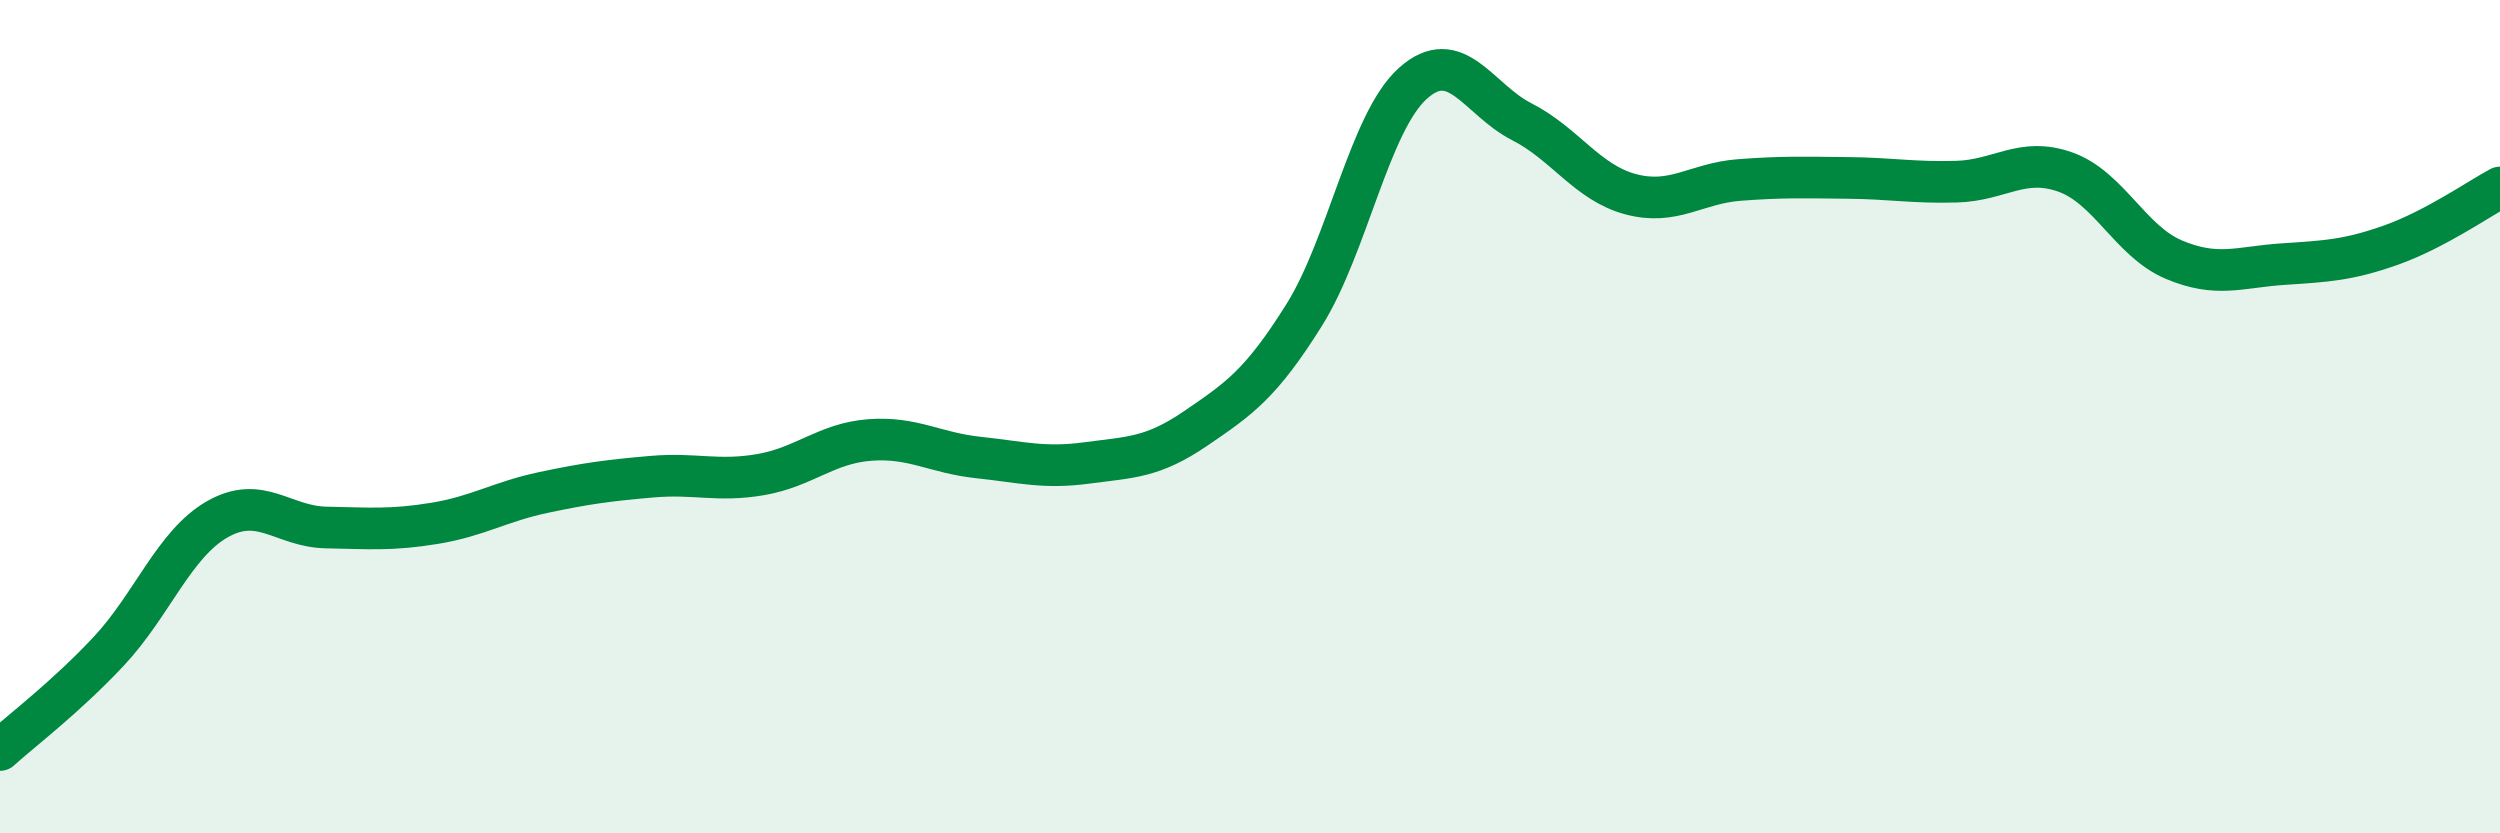
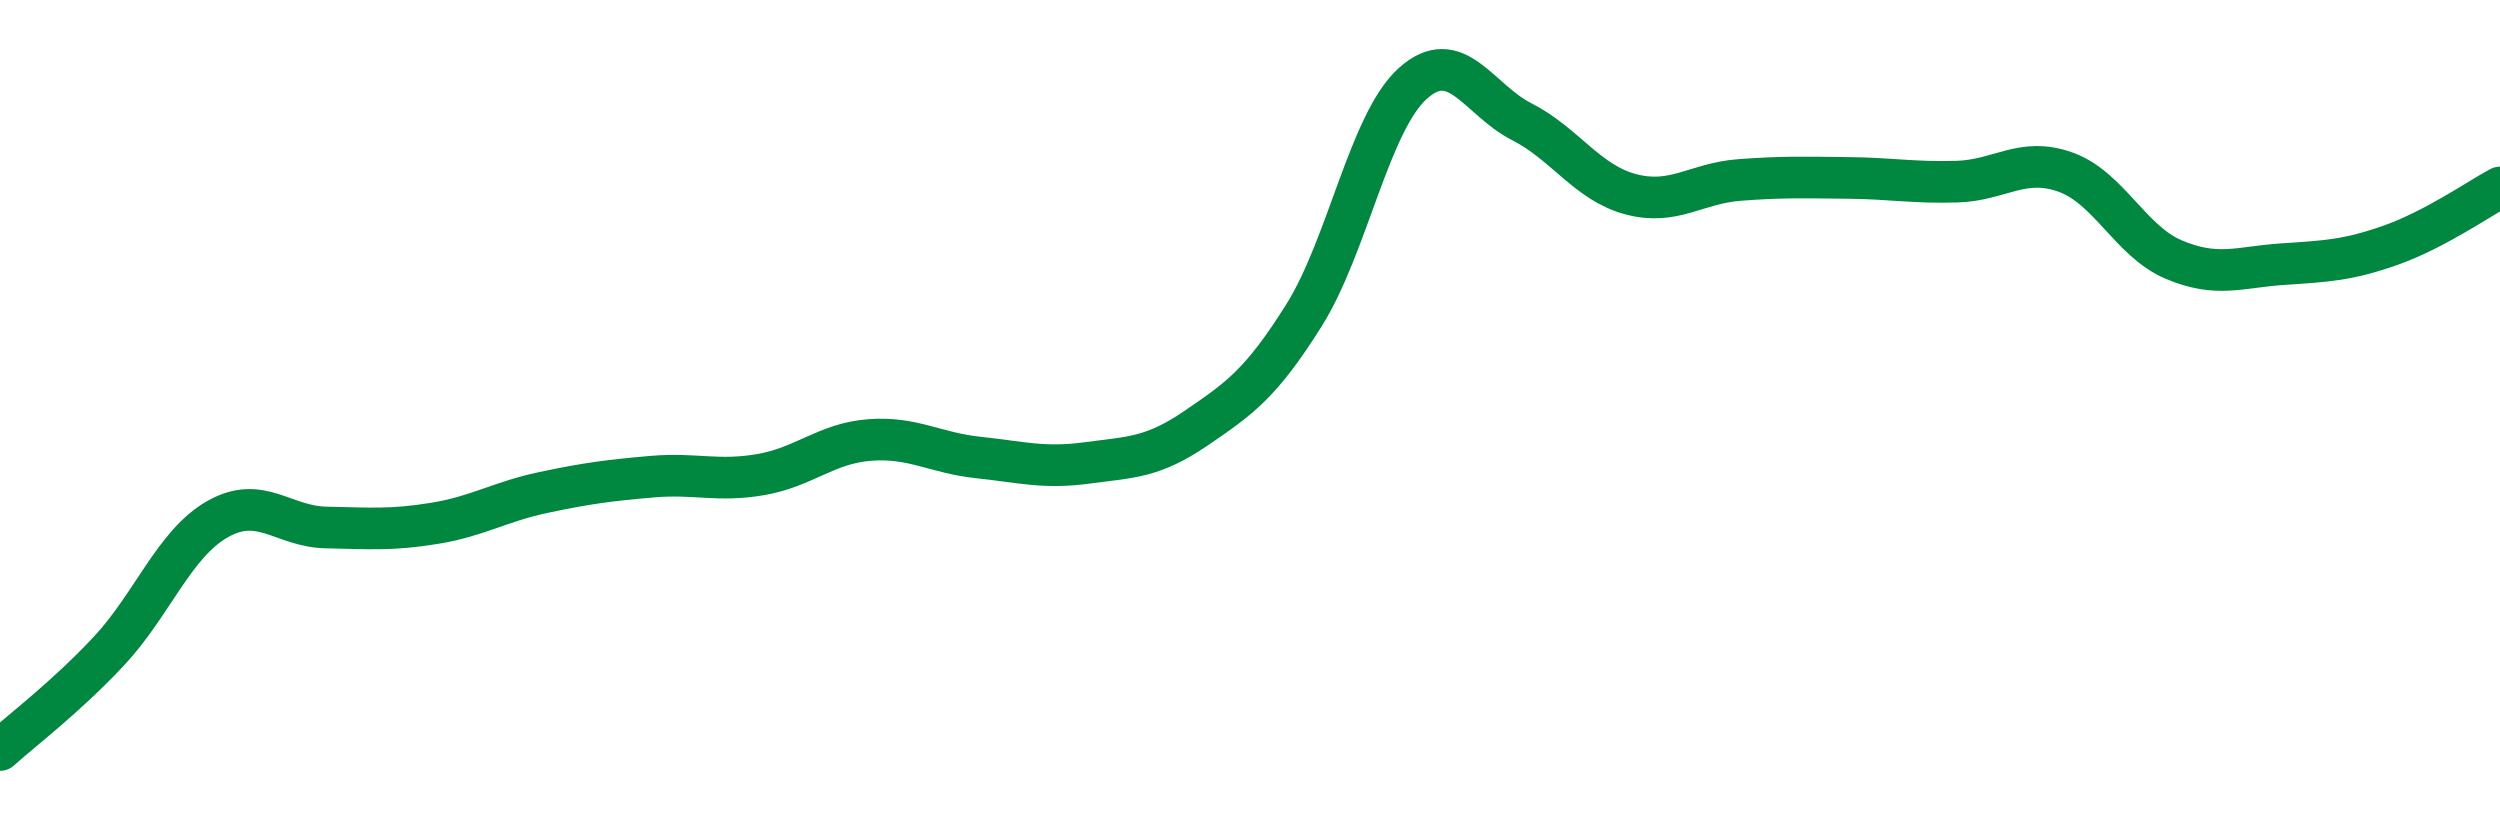
<svg xmlns="http://www.w3.org/2000/svg" width="60" height="20" viewBox="0 0 60 20">
-   <path d="M 0,18 C 0.52,17.53 1.57,16.74 2.61,15.63 C 3.65,14.52 4.18,13.05 5.22,12.46 C 6.26,11.87 6.79,12.64 7.83,12.66 C 8.87,12.68 9.39,12.73 10.43,12.56 C 11.47,12.39 12,12.04 13.04,11.82 C 14.08,11.6 14.61,11.53 15.65,11.44 C 16.69,11.35 17.22,11.57 18.26,11.39 C 19.3,11.21 19.83,10.64 20.87,10.56 C 21.91,10.48 22.44,10.87 23.48,10.98 C 24.52,11.09 25.05,11.25 26.09,11.11 C 27.13,10.97 27.66,10.99 28.7,10.28 C 29.74,9.57 30.26,9.22 31.3,7.56 C 32.34,5.9 32.87,2.93 33.91,2 C 34.95,1.07 35.48,2.39 36.52,2.92 C 37.56,3.45 38.09,4.38 39.13,4.66 C 40.17,4.94 40.7,4.4 41.74,4.32 C 42.78,4.24 43.31,4.26 44.35,4.27 C 45.39,4.28 45.92,4.39 46.96,4.36 C 48,4.33 48.53,3.76 49.57,4.13 C 50.61,4.5 51.13,5.79 52.17,6.23 C 53.21,6.67 53.74,6.41 54.78,6.34 C 55.82,6.27 56.35,6.25 57.39,5.88 C 58.43,5.51 59.48,4.78 60,4.5L60 20L0 20Z" fill="#008740" opacity="0.1" stroke-linecap="round" stroke-linejoin="round" />
  <path d="M 0,18 C 0.52,17.53 1.57,16.74 2.61,15.63 C 3.65,14.52 4.18,13.05 5.22,12.46 C 6.26,11.87 6.79,12.64 7.83,12.66 C 8.87,12.68 9.39,12.73 10.43,12.56 C 11.47,12.39 12,12.04 13.04,11.82 C 14.08,11.6 14.61,11.53 15.65,11.44 C 16.69,11.35 17.22,11.57 18.26,11.39 C 19.3,11.21 19.83,10.64 20.87,10.56 C 21.91,10.48 22.44,10.87 23.48,10.98 C 24.52,11.09 25.05,11.25 26.09,11.11 C 27.13,10.97 27.66,10.99 28.7,10.28 C 29.74,9.57 30.26,9.22 31.3,7.56 C 32.34,5.9 32.87,2.93 33.91,2 C 34.95,1.07 35.48,2.39 36.52,2.92 C 37.56,3.45 38.09,4.38 39.13,4.66 C 40.17,4.94 40.7,4.4 41.74,4.32 C 42.78,4.24 43.31,4.26 44.35,4.27 C 45.39,4.28 45.92,4.39 46.96,4.36 C 48,4.33 48.53,3.76 49.57,4.13 C 50.61,4.5 51.13,5.79 52.17,6.23 C 53.21,6.67 53.74,6.41 54.78,6.34 C 55.82,6.27 56.35,6.25 57.39,5.88 C 58.43,5.51 59.48,4.78 60,4.5" stroke="#008740" stroke-width="1" fill="none" stroke-linecap="round" stroke-linejoin="round" />
</svg>